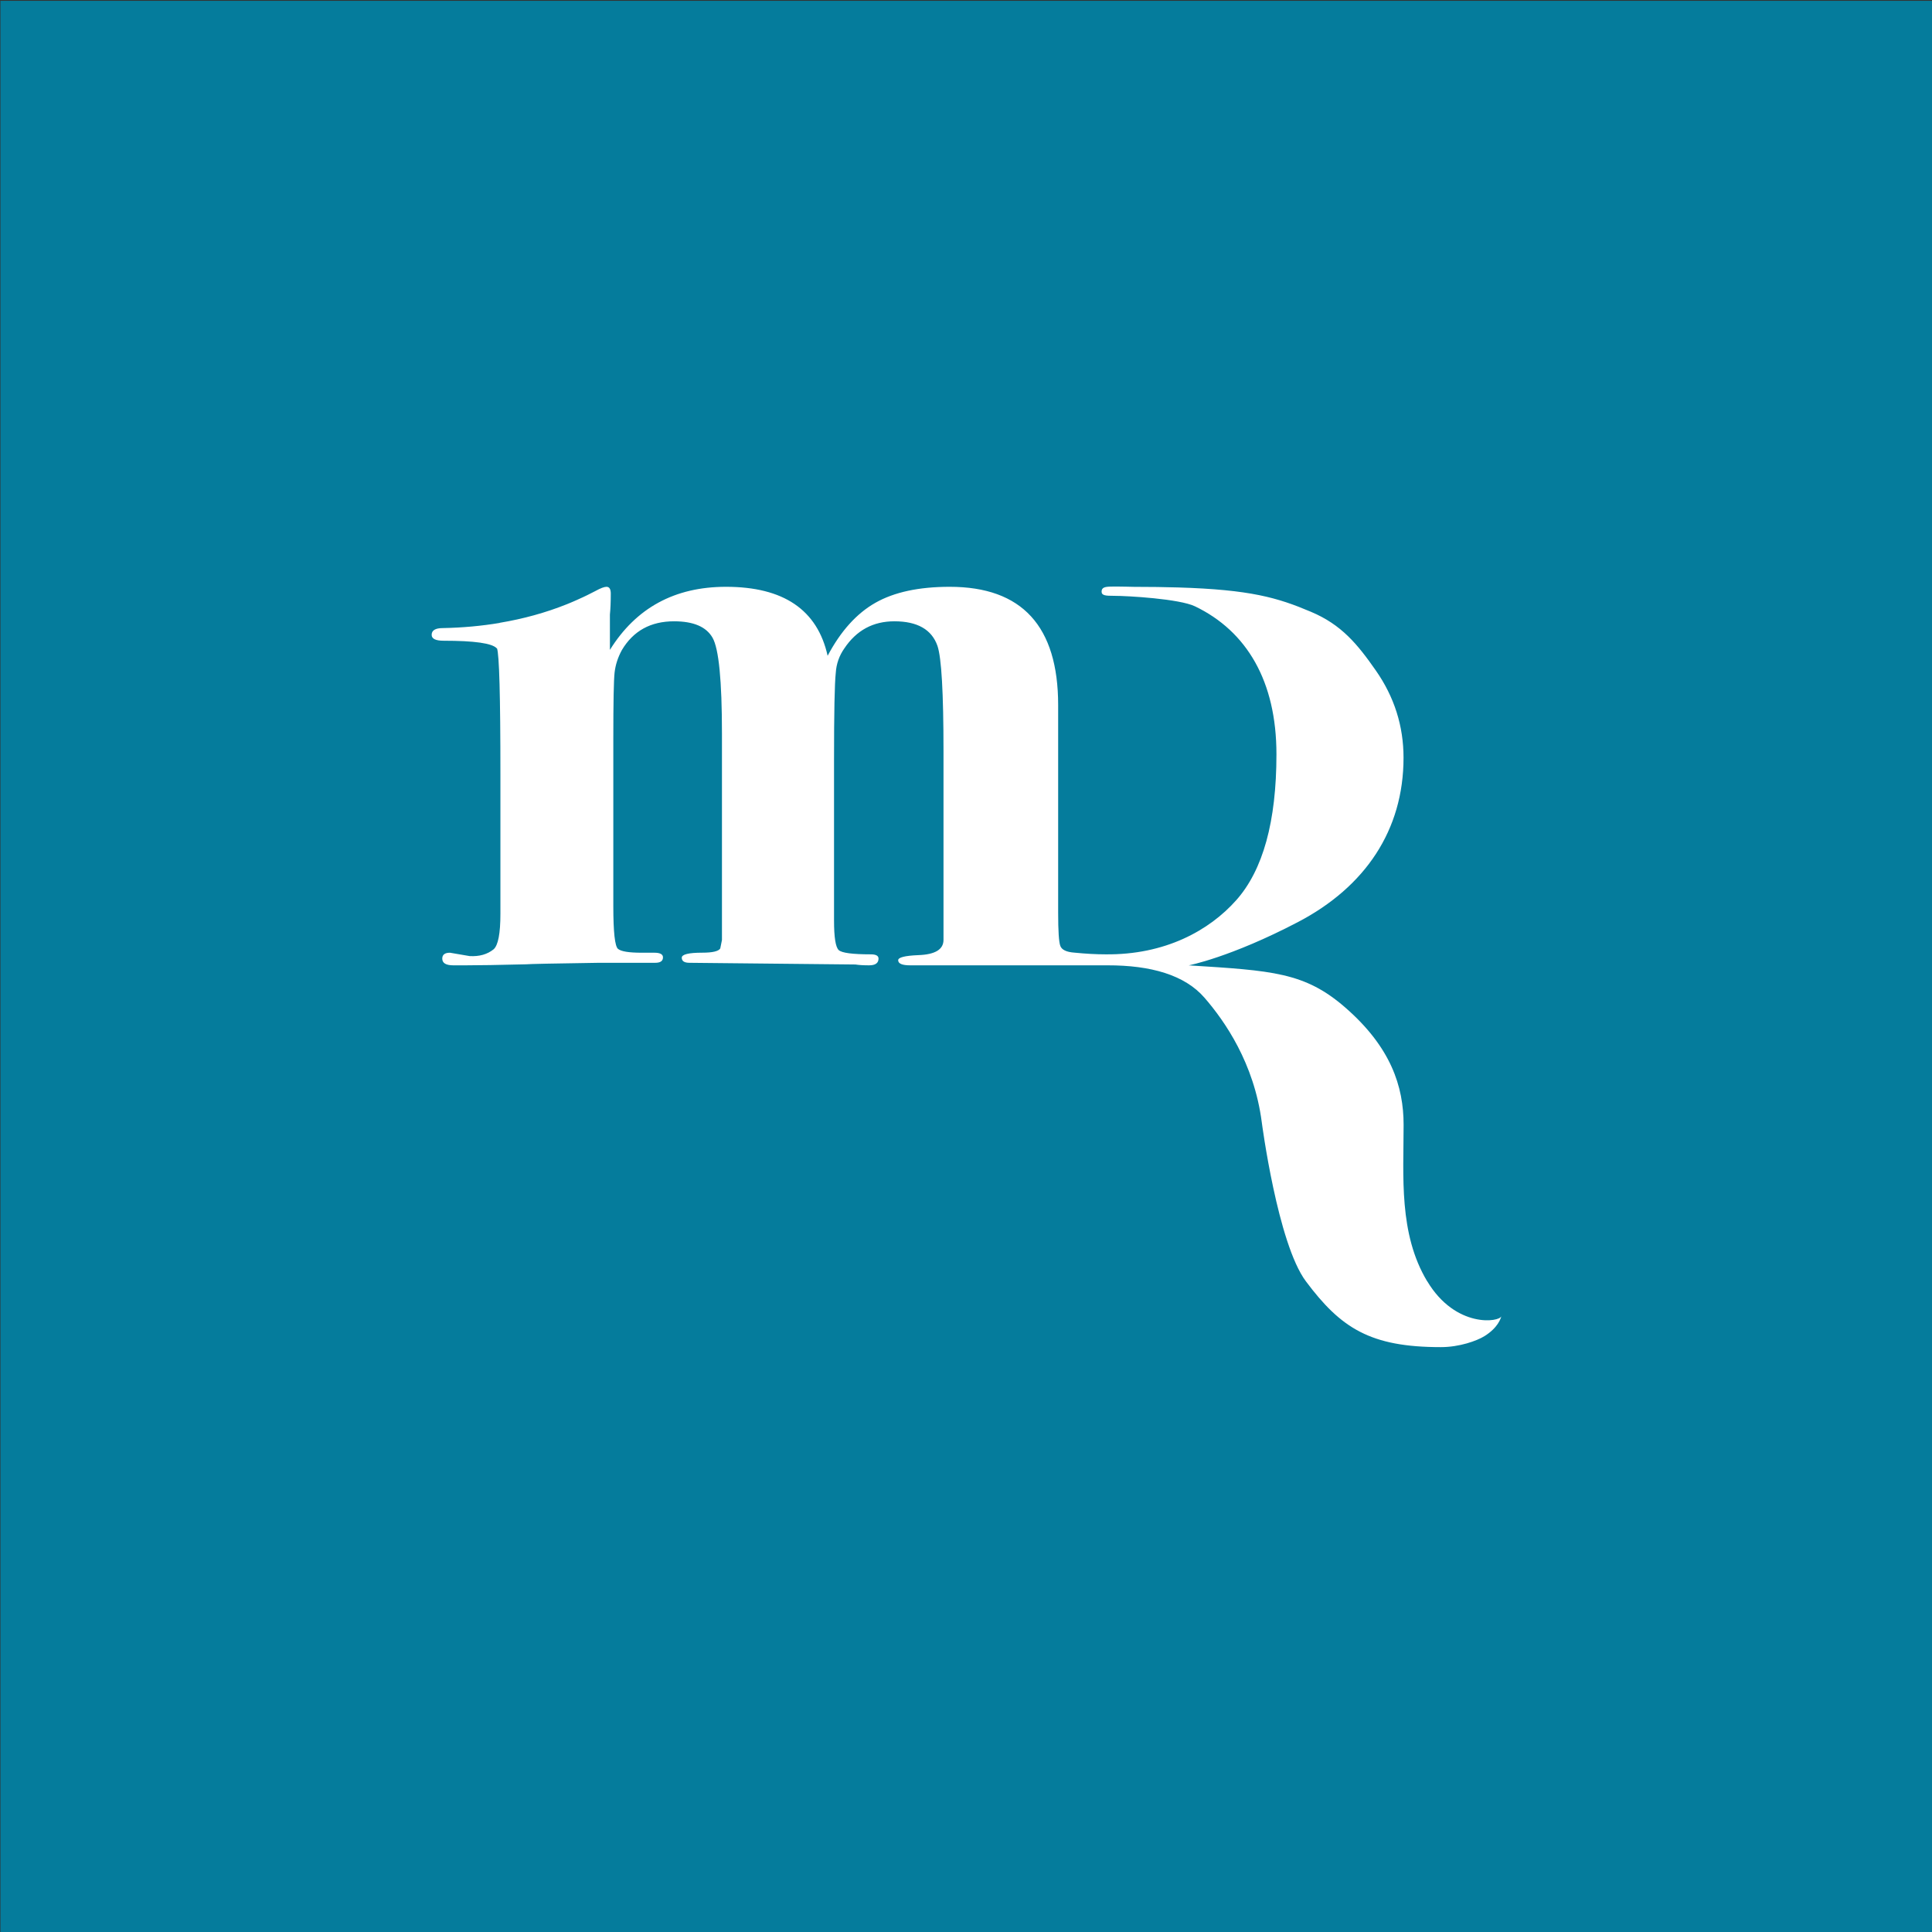
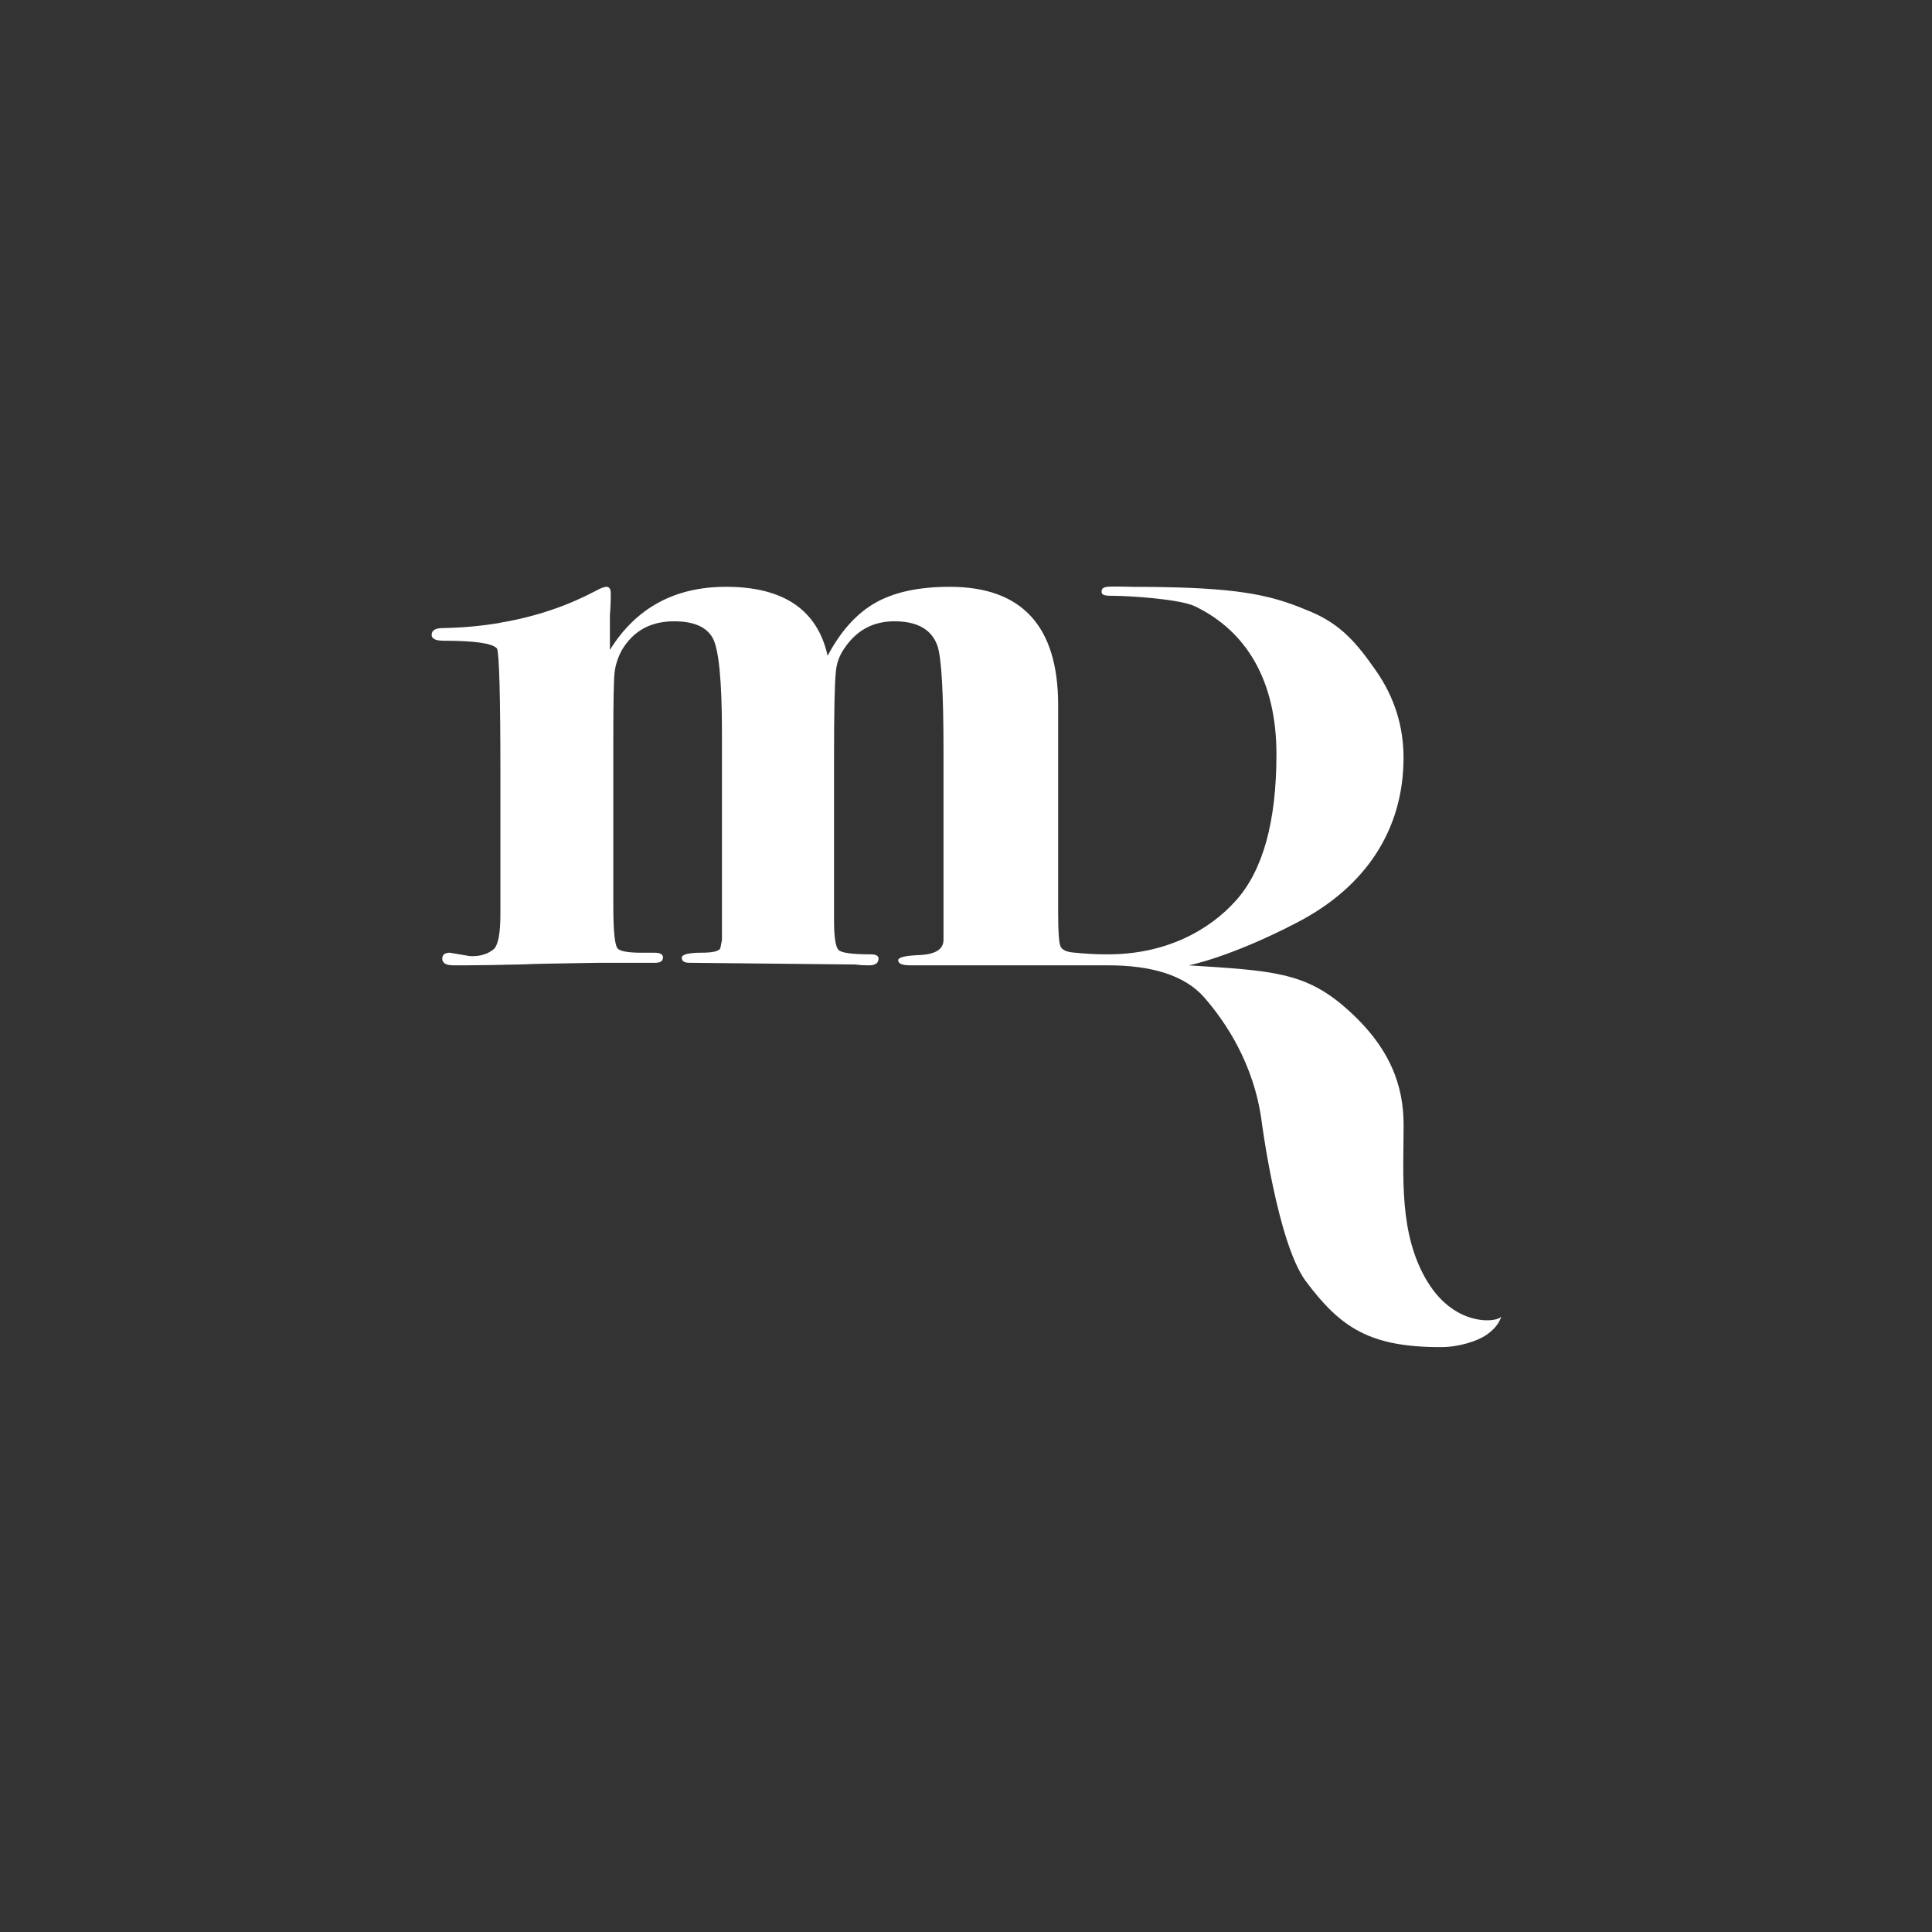
<svg xmlns="http://www.w3.org/2000/svg" id="Layer_1" data-name="Layer 1" viewBox="0 0 512 512">
  <rect x="0" y="0" width="512" height="512" fill="#333333" stroke="none" />
  <defs>
    <style>
      .cls-1 {
        fill: #fff;
      }

      .cls-2 {
        fill: #057c9c;
      }
    </style>
  </defs>
-   <rect class="cls-2" x=".11" y=".22" width="512" height="512" />
  <path class="cls-1" d="M378.2,339.53c-7.55-12.61-6.23-27.76-6.23-41.44,0-10.21-3.4-20.6-15.49-31.11-10.72-9.32-19.29-9.75-41.45-11.15,0,0,11.06-2.12,28.92-11.46,17.85-9.33,28-24.37,28-43.56,0-8.4-2.44-16.09-7.32-23.09-4.88-7-9.12-12.19-17.25-15.6-8.78-3.72-15.97-5.86-35.21-6.44h0s-.01,0-.02,0c-3.49-.1-7.33-.16-11.7-.16,0,0-3.85-.1-5.57-.07-1.97,0-2.95,.16-2.95,1.34,0,1.04,1.11,1.11,3.23,1.11,3.7,0,17.39,.79,21.54,2.79,13.69,6.59,21.57,19.81,21.57,39.21,0,17.8-3.56,30.7-10.68,38.69-7.12,8-18.84,14.52-34.7,14.32-2.42,0-5.14-.15-8.16-.45-2.12-.15-3.36-.75-3.74-1.79-.38-1.04-.57-3.95-.57-8.73v-55.08c0-20.9-9.58-31.35-28.74-31.35-8.15,0-14.71,1.41-19.68,4.23-4.98,2.82-9.2,7.5-12.67,14.05-2.71-12.18-11.69-18.28-26.93-18.28-13.58,0-23.84,5.57-30.77,16.72v-9.36c.15-1.48,.23-3.34,.23-5.57h0s0,0,0,0c0-1.19-.38-1.79-1.13-1.79-.61,0-1.59,.37-2.95,1.12-.7,.37-1.41,.73-2.13,1.08-.07,.03-.14,.07-.21,.1-.32,.16-.65,.32-.98,.47-.08,.04-.17,.08-.25,.11-.5,.23-1.01,.46-1.52,.69-.22,.1-.44,.19-.66,.29-.19,.08-.37,.16-.56,.24-.31,.13-.62,.26-.94,.39-.12,.05-.25,.1-.37,.15-5.58,2.23-11.49,3.86-17.73,4.9v.03c-4.83,.81-9.86,1.27-15.09,1.37-1.97,0-2.95,.6-2.95,1.79,0,1.04,1.06,1.56,3.18,1.56,8.18,0,12.87,.67,14.08,2.02l.05-.02c.6,1.5,.91,12.63,.91,33.39v36.98c0,5.23-.61,8.37-1.81,9.41-1.67,1.34-3.78,1.94-6.35,1.79l-5.21-.89c-1.36,0-2.04,.52-2.04,1.56,0,1.19,.98,1.78,2.95,1.78h3.17c3.47,0,8.84-.09,16.1-.27,.76-.09,7.18-.22,19.27-.4h14.96c1.36,0,2.04-.48,2.04-1.44,0-.82-.76-1.23-2.27-1.23h-3.4c-3.33,0-5.41-.33-6.24-1.01-.83-.67-1.25-4.45-1.25-11.32v-44.36c0-9.71,.11-15.57,.34-17.58,.23-2.02,.87-4,1.93-5.94,3.02-5.08,7.63-7.62,13.83-7.62,5.14,0,8.54,1.45,10.2,4.36,1.66,2.9,2.49,11.36,2.49,25.36v54.74l-.45,2.24c-.45,.74-2.04,1.12-4.76,1.12-3.63,0-5.44,.45-5.44,1.34s.68,1.34,2.04,1.34l43.98,.45c.91,.15,2.12,.22,3.63,.22,1.66,0,2.49-.6,2.49-1.79,0-.74-.68-1.12-2.04-1.12-4.84,0-7.67-.37-8.5-1.12-.83-.75-1.25-3.36-1.25-7.84v-42.56c0-12.55,.15-20.24,.46-23.07,.15-2.39,.91-4.55,2.28-6.5,3.2-4.78,7.62-7.17,13.25-7.17,6.09,0,9.9,2.17,11.42,6.51,1.07,3.15,1.6,12.43,1.6,27.84v50.08c0,2.55-2.24,3.89-6.7,4.04-3.54,.15-5.31,.6-5.31,1.35,0,.9,1.06,1.35,3.17,1.35h52.3c11.5-.02,20.47,2.55,25.71,8.59,5.38,6.21,13.13,17.32,15.17,32.95,0,0,4.19,32.16,11.7,42.2,9.27,12.41,17.06,17.44,35.77,17.44,4.91,0,9.52-1.66,11.53-2.9,3.6-2.23,4.36-4.73,4.49-5.31-.32,1.56-12.09,3.37-19.65-9.27h0Z" />
</svg>